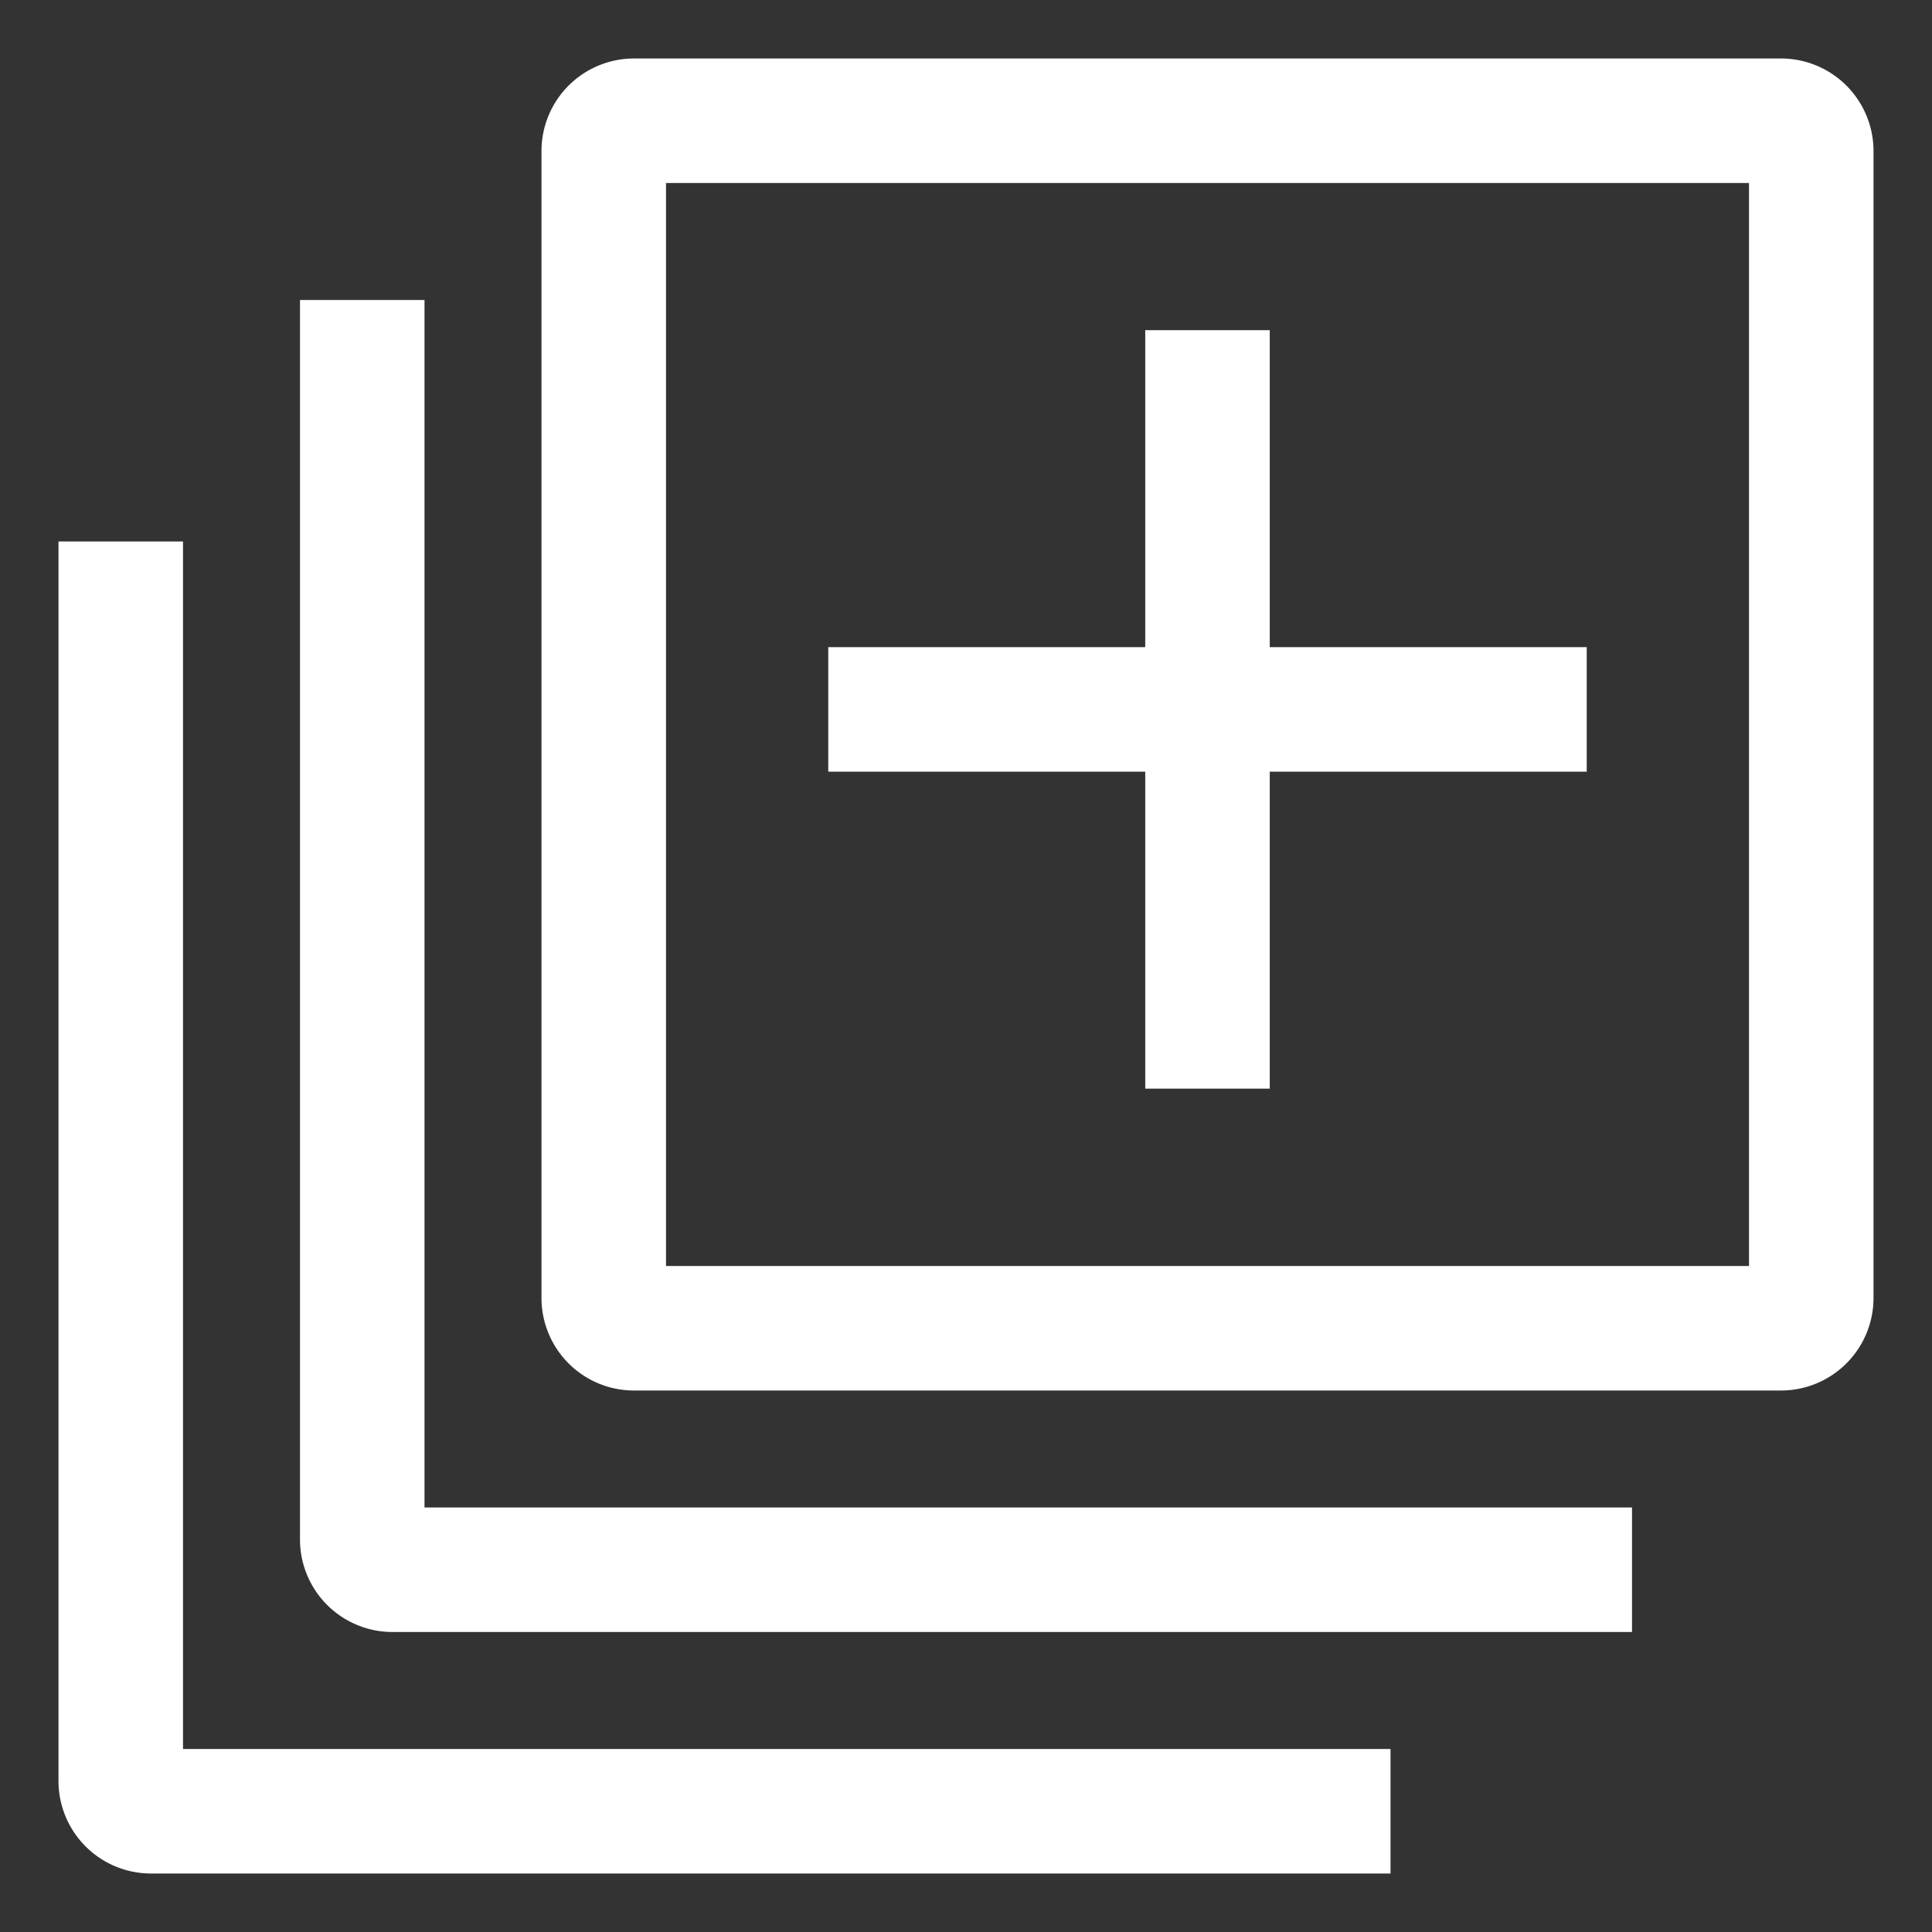
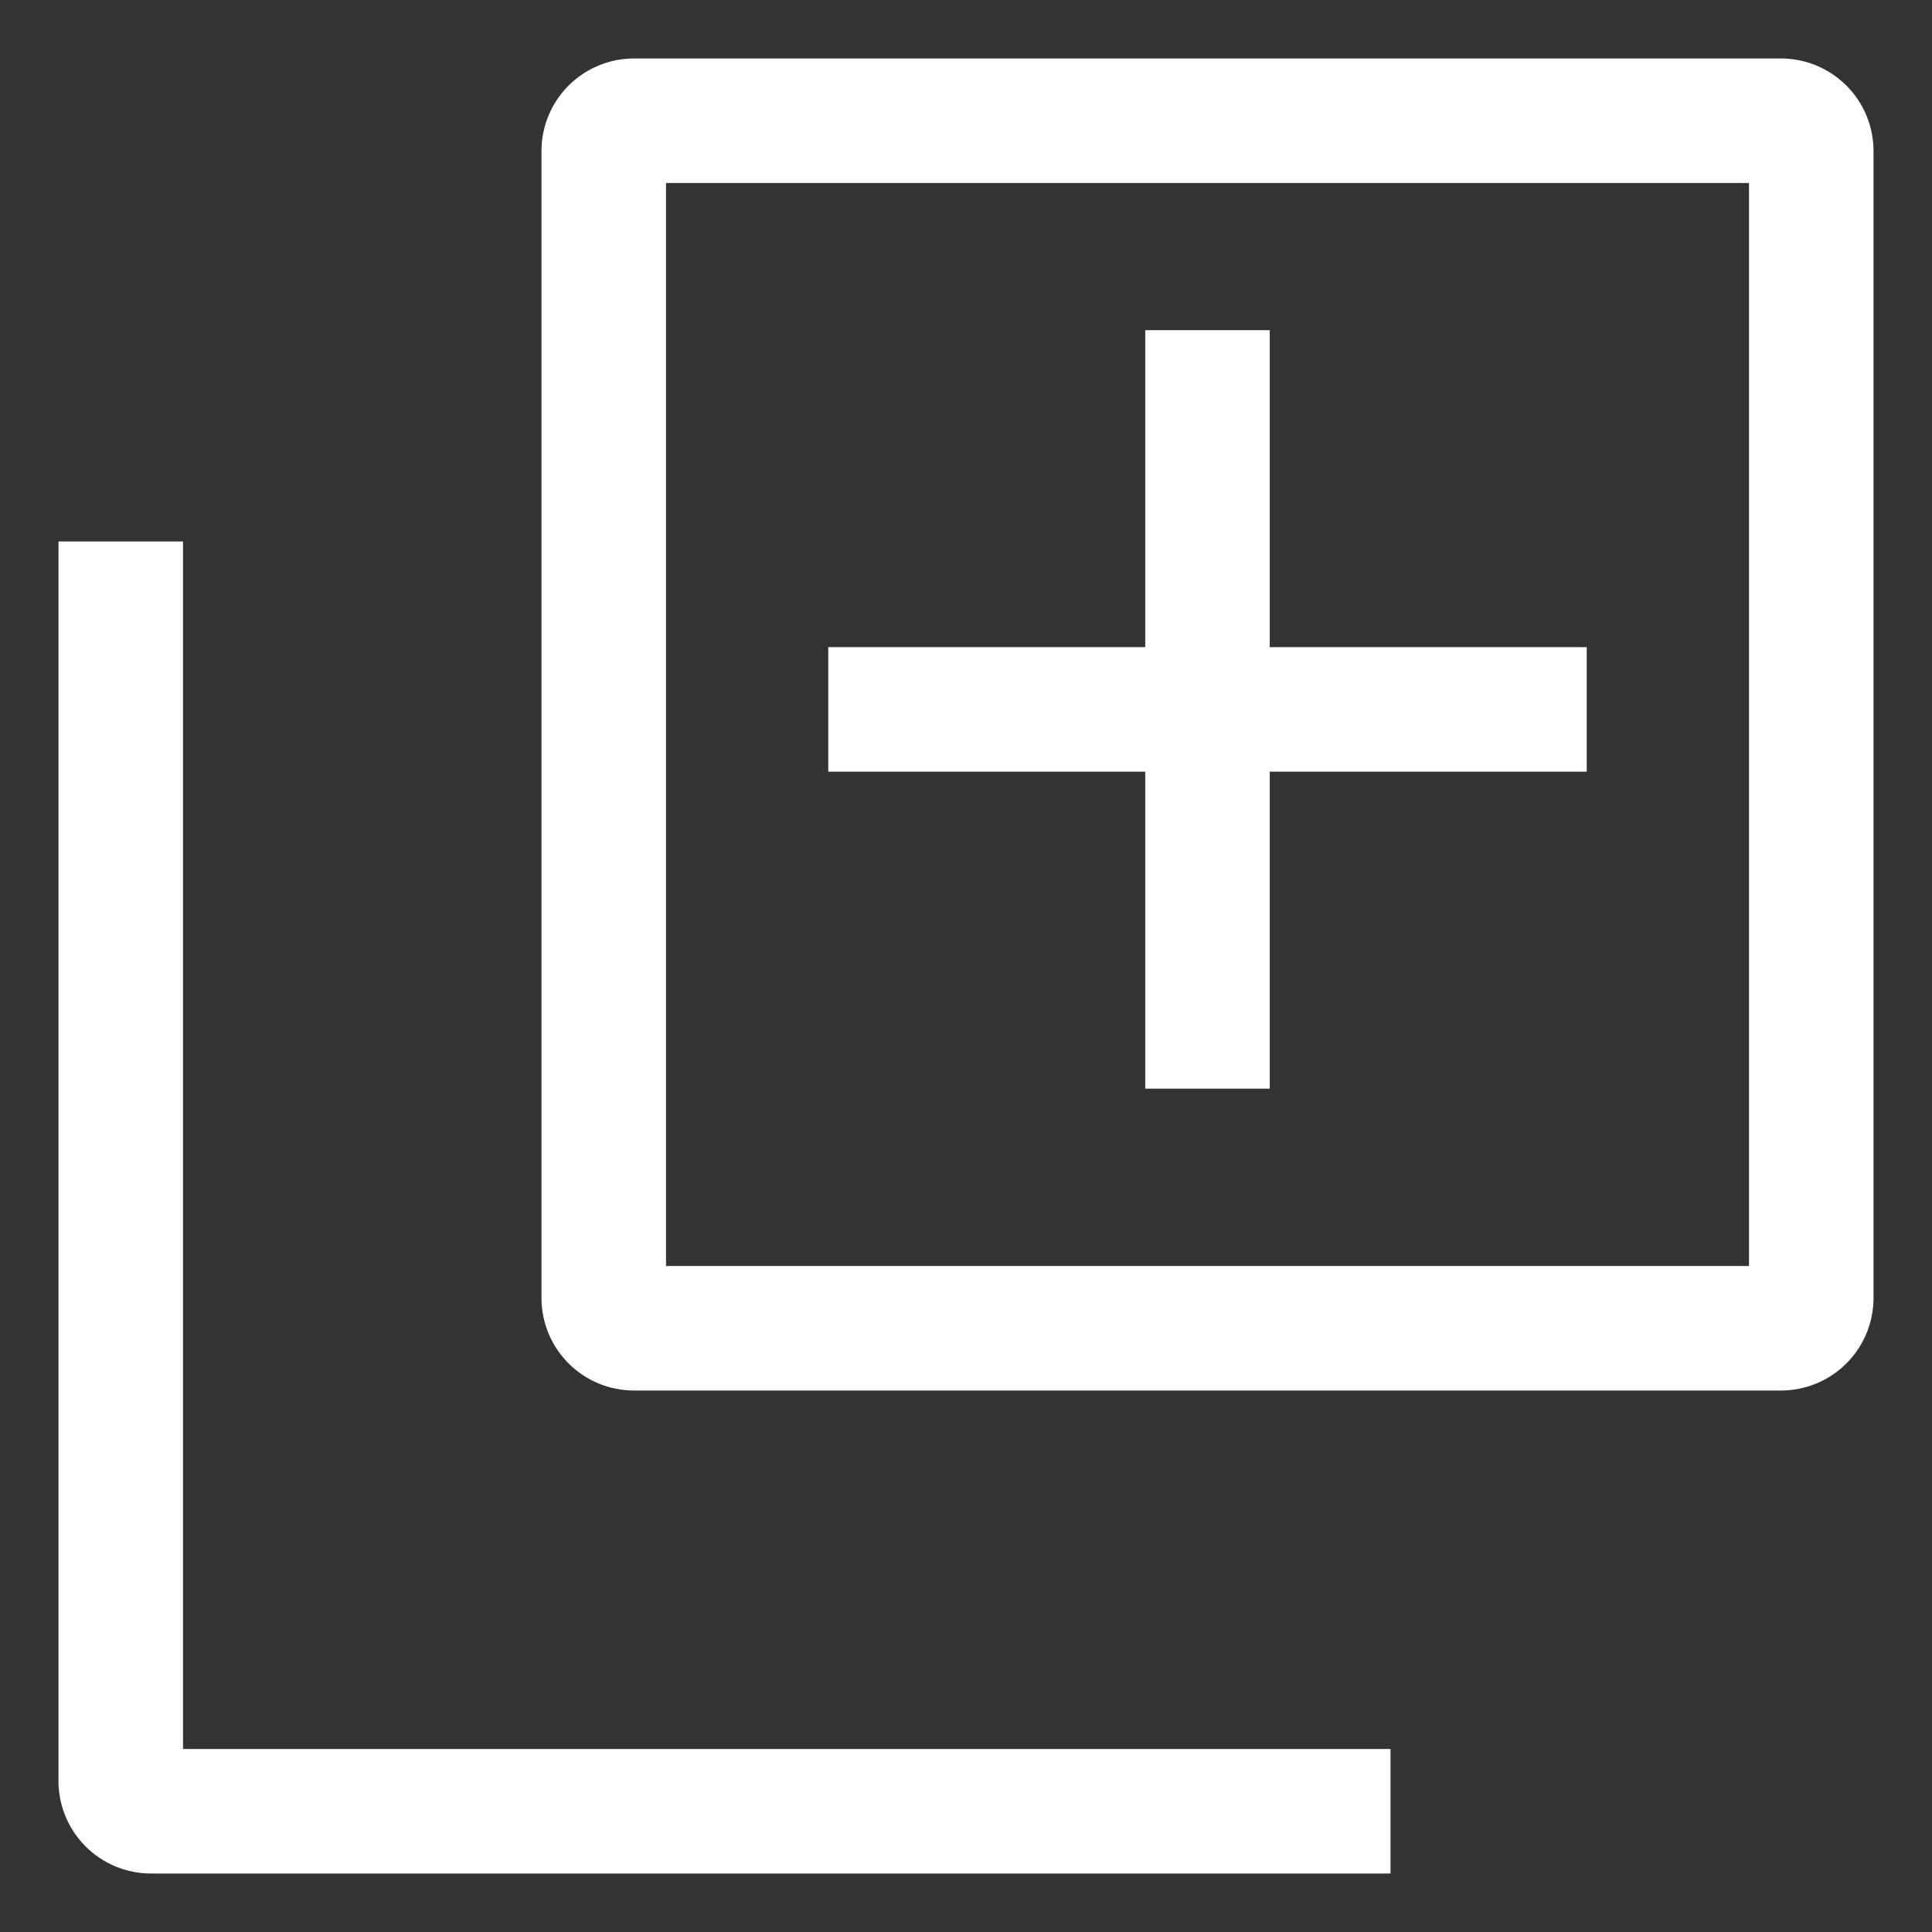
<svg xmlns="http://www.w3.org/2000/svg" width="800px" height="800px" viewBox="0 0 512 512" fill="#ffffff" stroke="#ffffff">
  <rect x="0" y="0" width="512" height="512" fill="#333333" stroke="none" />
  <g id="SVGRepo_bgCarrier" stroke-width="0" />
  <g id="SVGRepo_tracerCarrier" stroke-linecap="round" stroke-linejoin="round" />
  <g id="SVGRepo_iconCarrier">
    <path fill="#ffffff" d="M48,464V144H16V472a24.027,24.027,0,0,0,24,24H368V464H48Z" class="ci-primary" />
-     <path fill="#ffffff" d="M144,400H112V80H80V408a24.027,24.027,0,0,0,24,24H432V400H144Z" class="ci-primary" />
    <path fill="#ffffff" d="M472,16H168a24.027,24.027,0,0,0-24,24V344a24.027,24.027,0,0,0,24,24H472a24.027,24.027,0,0,0,24-24V40A24.027,24.027,0,0,0,472,16Zm-8,320H176V48H464Z" class="ci-primary" />
    <polygon fill="#ffffff" points="304 288 336 288 336 204 420 204 420 172 336 172 336 88 304 88 304 172 220 172 220 204 304 204 304 288" class="ci-primary" />
  </g>
</svg>